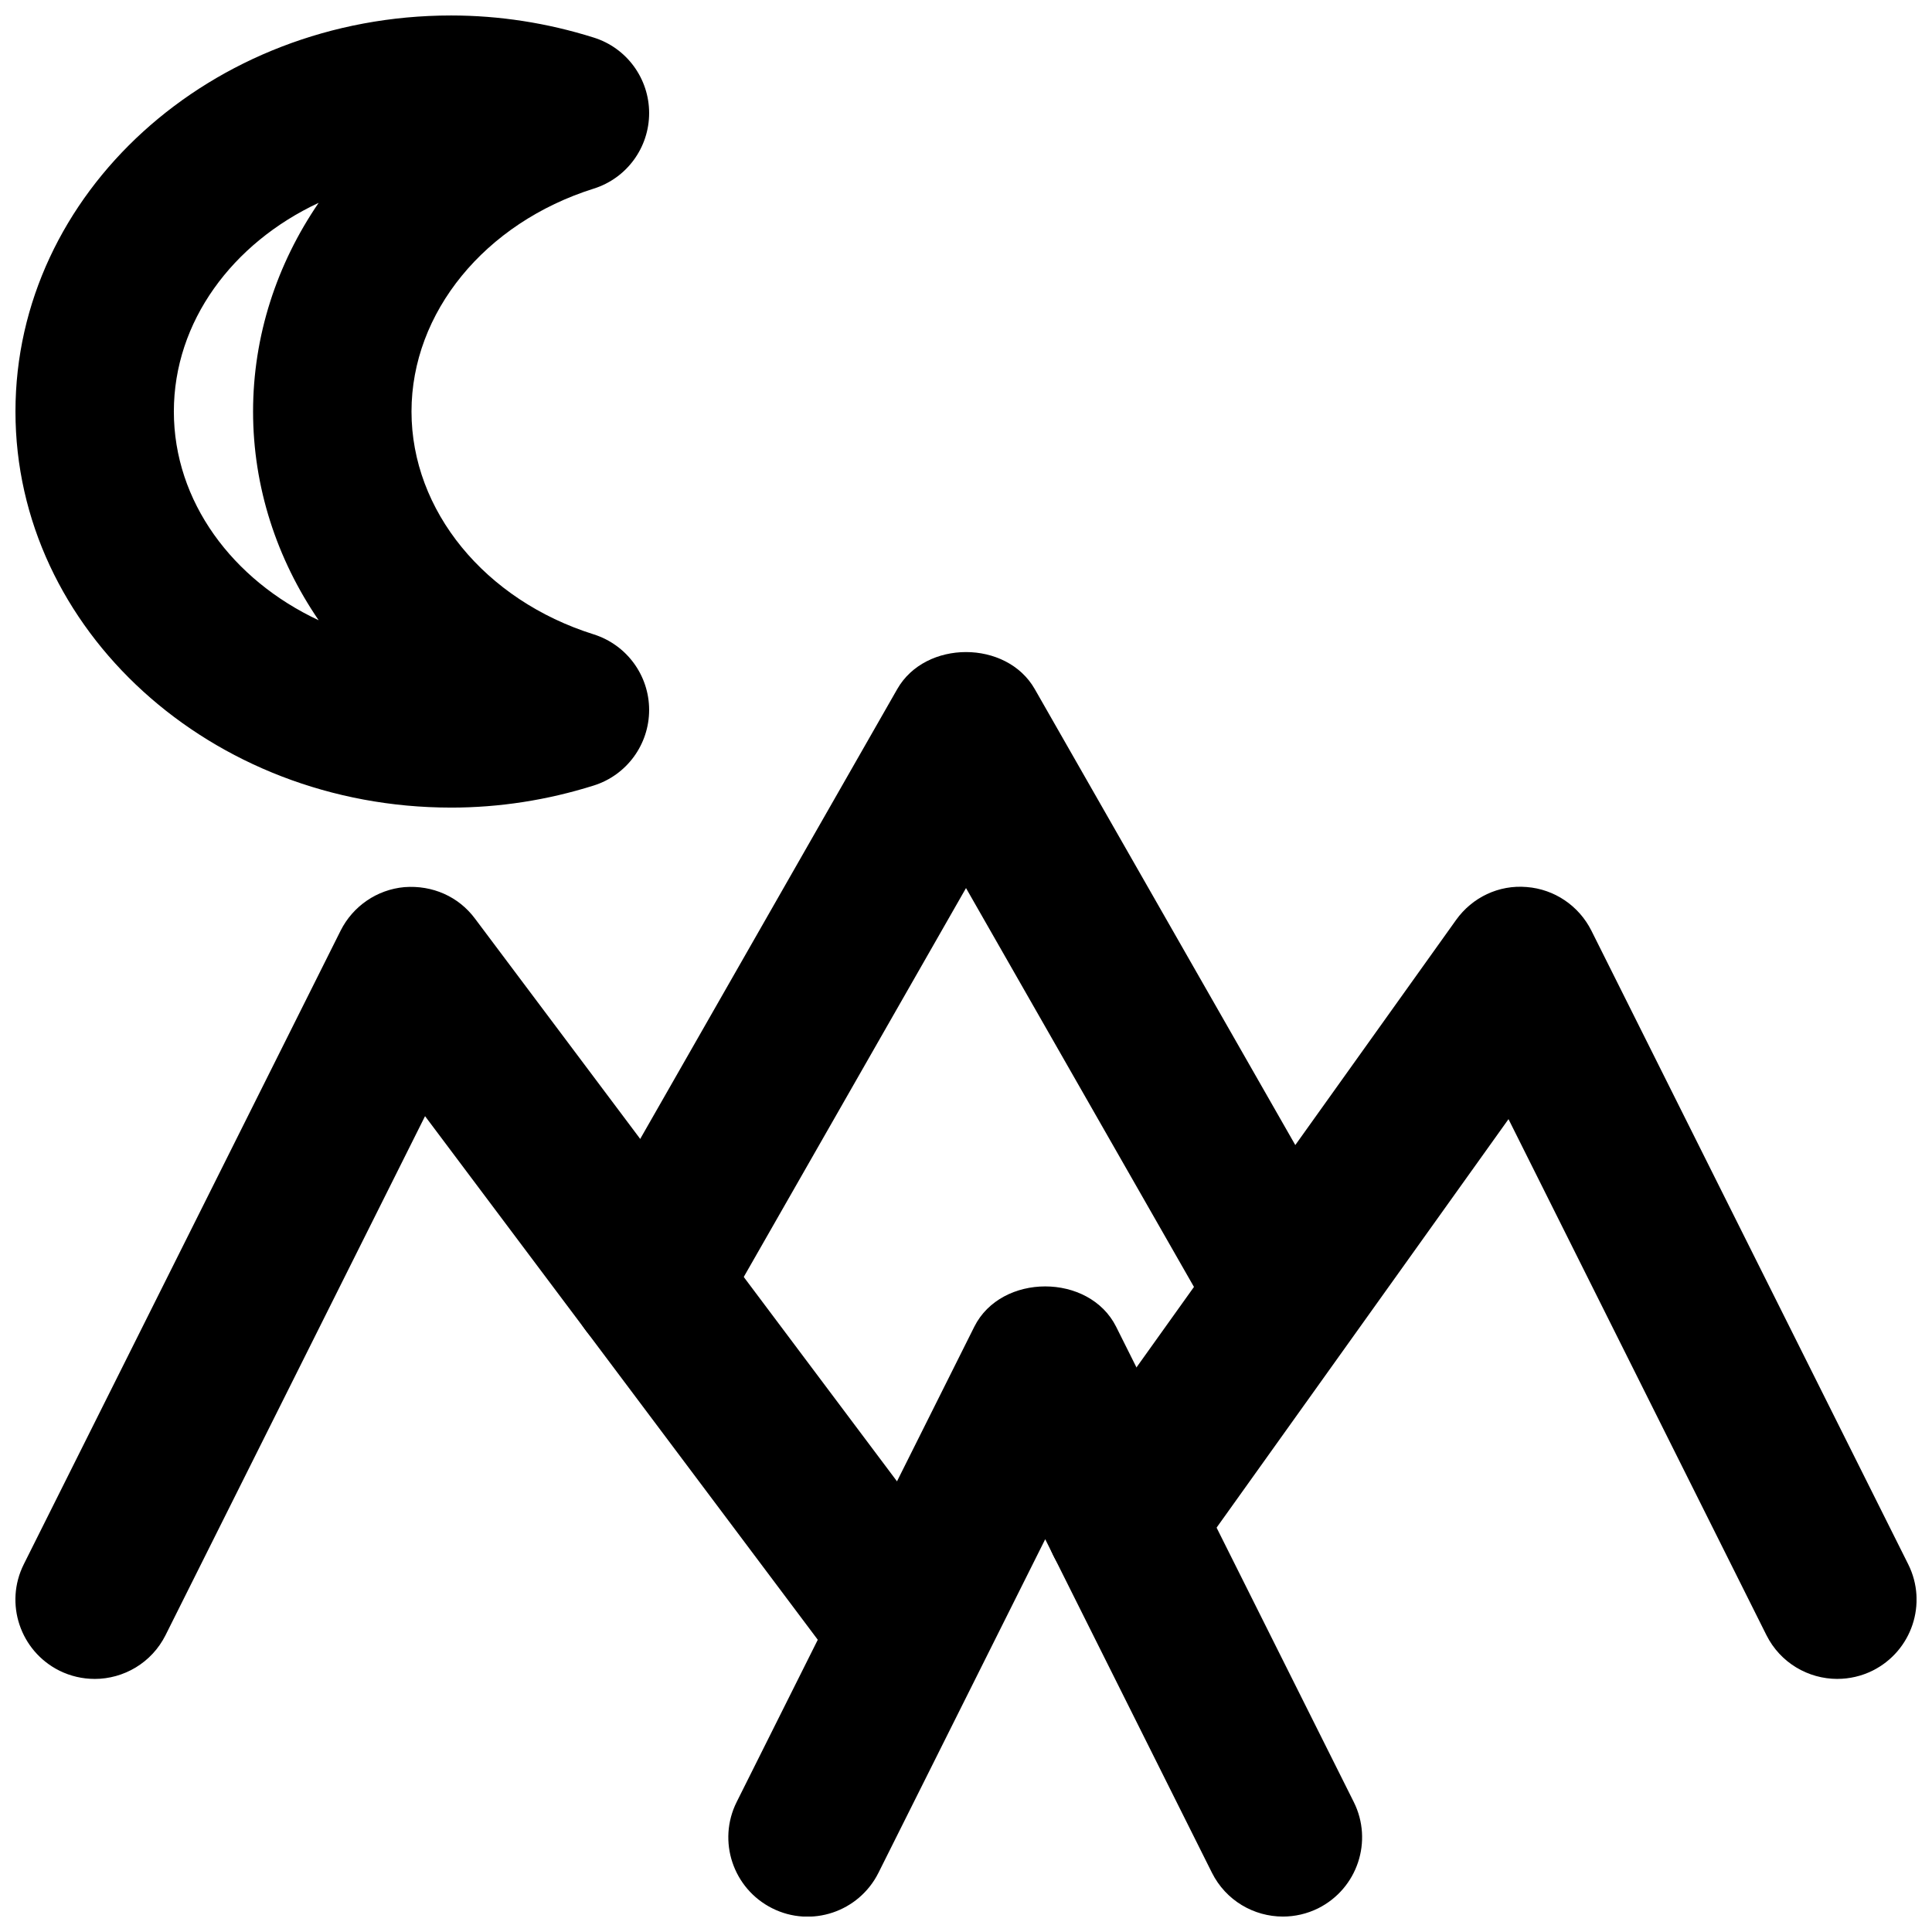
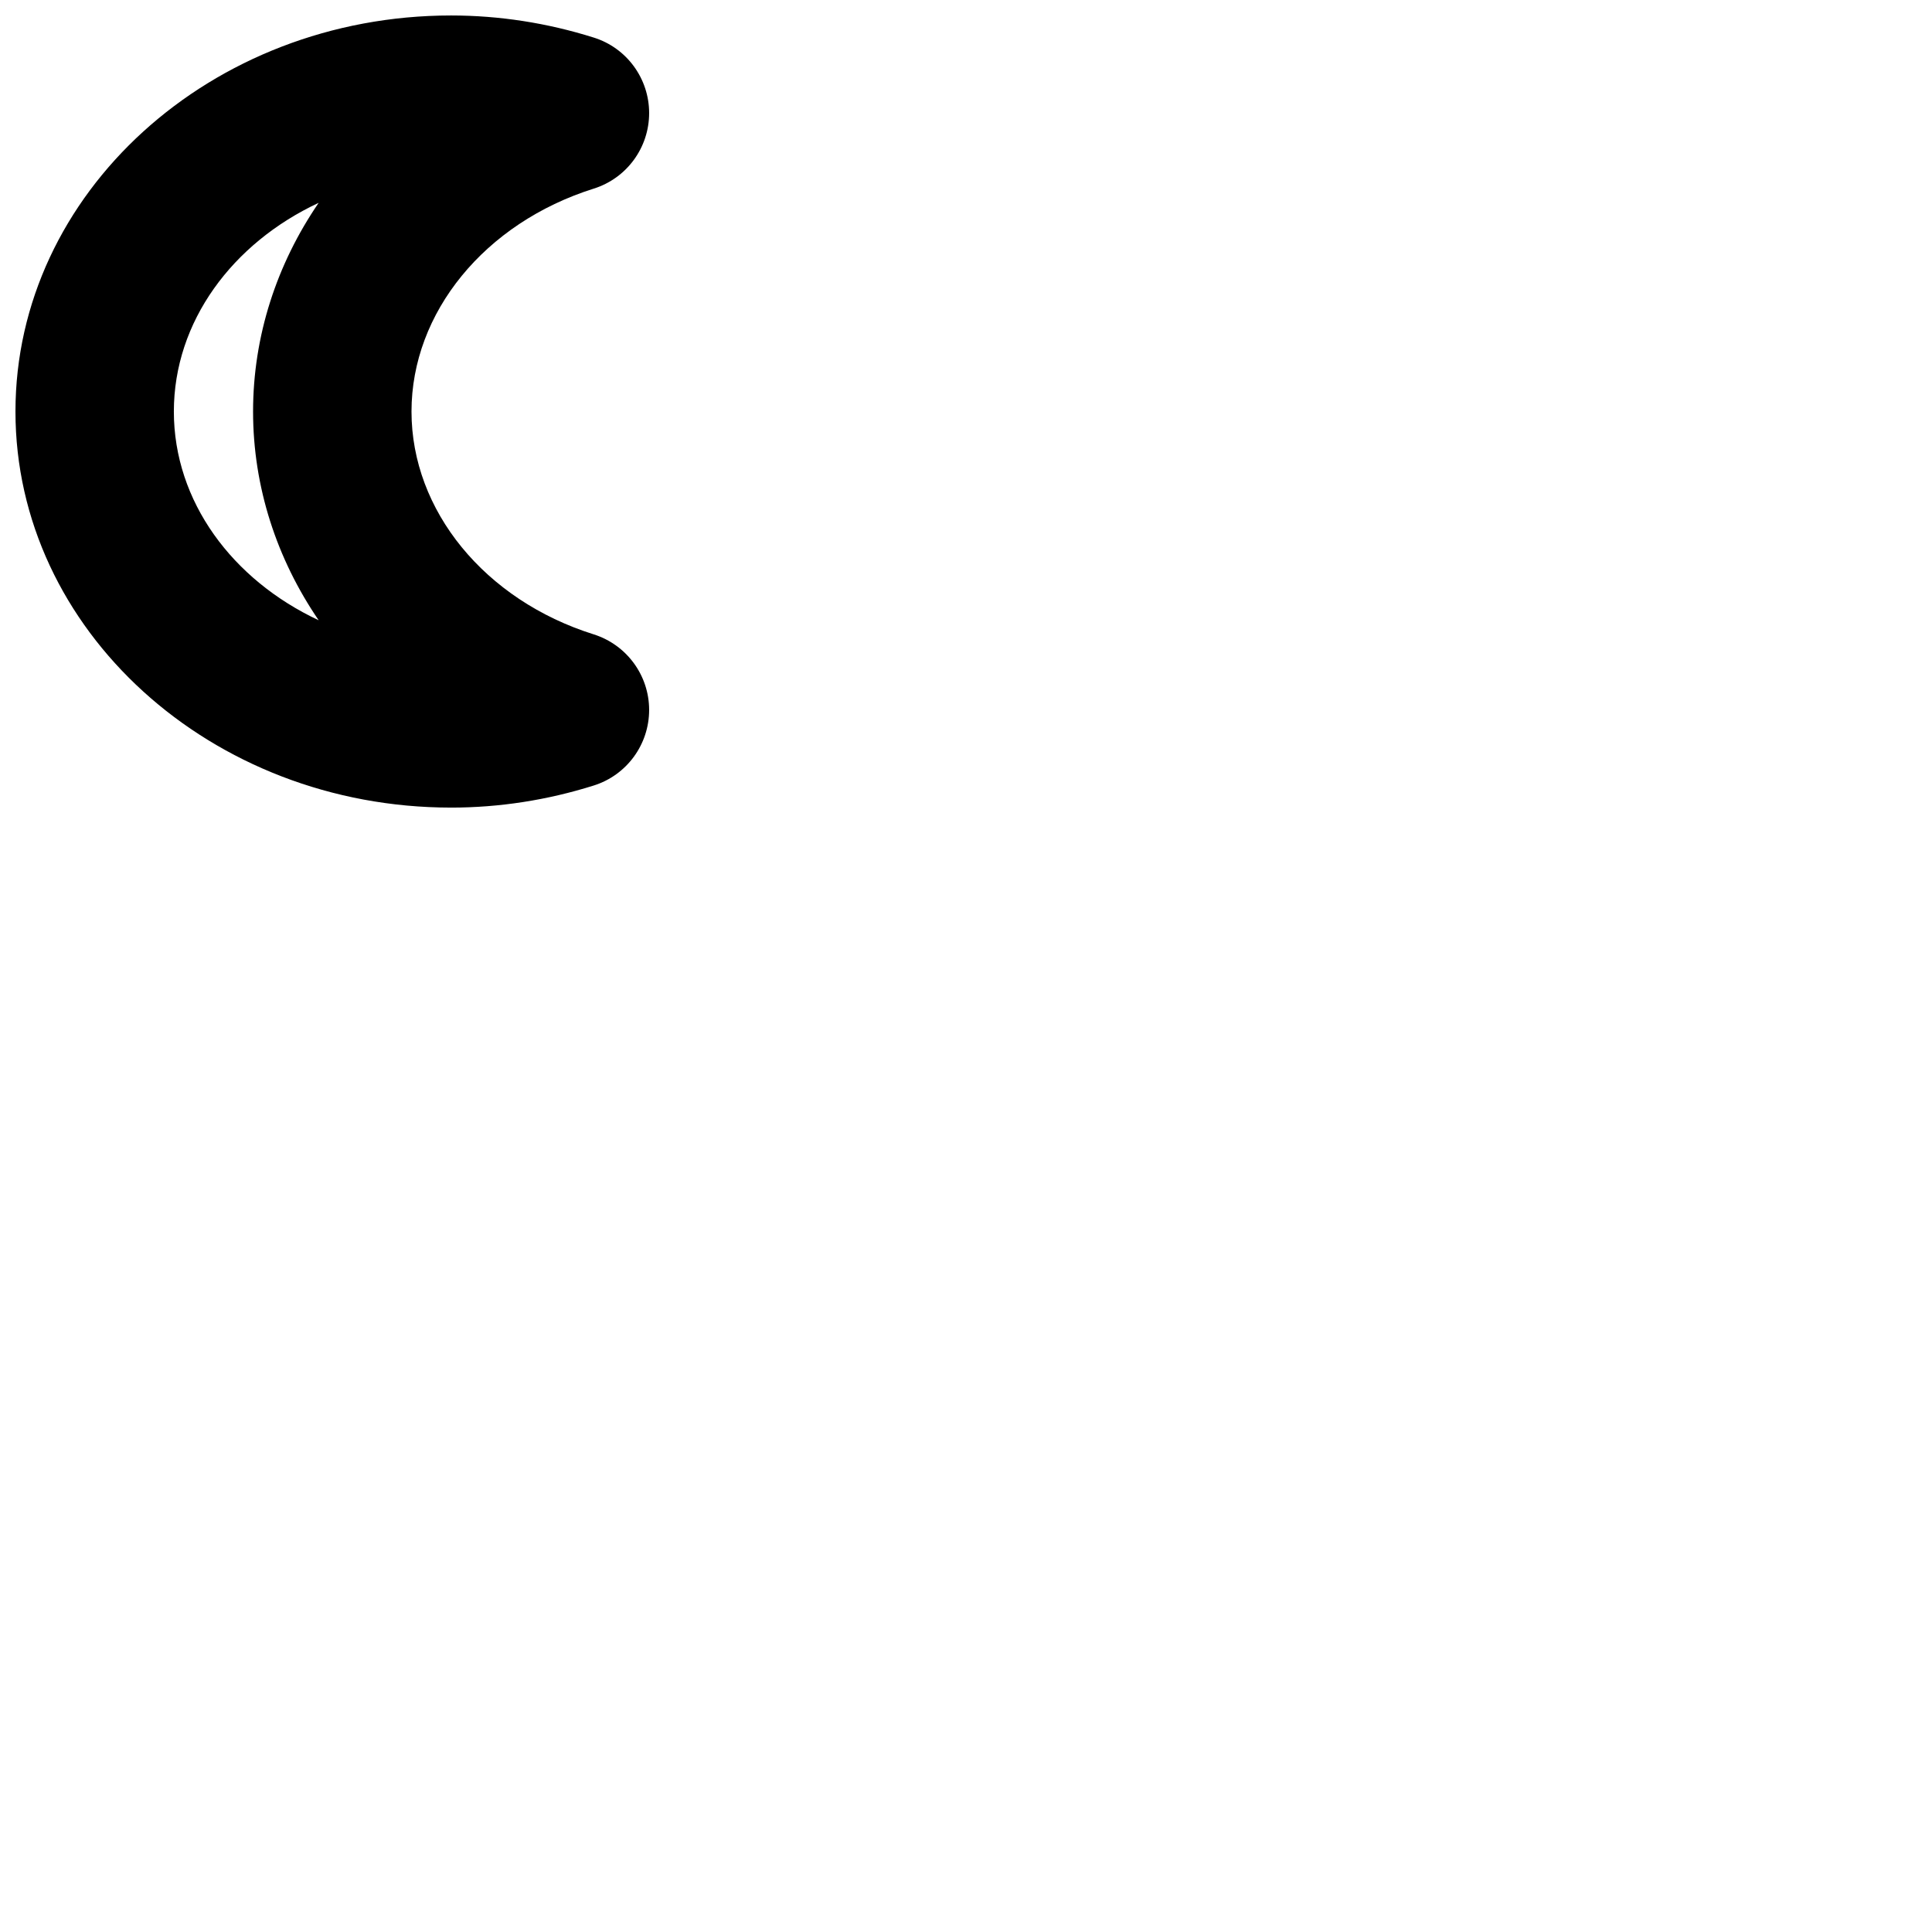
<svg xmlns="http://www.w3.org/2000/svg" width="800px" height="800px" version="1.1" viewBox="144 144 512 512">
  <defs>
    <clipPath id="d">
      <path d="m148.09 148.09h168.91v210.91h-168.91z" />
    </clipPath>
    <clipPath id="c">
-       <path d="m148.09 379h252.91v210h-252.91z" />
-     </clipPath>
+       </clipPath>
    <clipPath id="b">
-       <path d="m337 484h168v167.9h-168z" />
-     </clipPath>
+       </clipPath>
    <clipPath id="a">
      <path d="m420 379h231.9v210h-231.9z" />
    </clipPath>
  </defs>
  <g clip-path="url(#d)">
    <path d="m228.45 197.75c-22.859 10.684-38.375 31.488-38.375 55.312 0 23.828 15.516 44.609 38.375 55.312-11.105-16.246-17.383-35.309-17.383-55.312 0-20.027 6.277-39.086 17.383-55.312m35.098 160.27c-63.648 0-115.45-47.086-115.45-104.96s51.805-104.96 115.45-104.96c12.742 0 25.484 1.973 37.809 5.859 8.73 2.727 14.672 10.852 14.672 20.004 0 9.172-5.941 17.277-14.691 20.027-28.867 9.09-48.285 32.832-48.285 59.07 0 26.242 19.418 49.98 48.285 59.051 8.75 2.769 14.691 10.875 14.691 20.027 0 9.172-5.941 17.277-14.672 20.027-12.324 3.883-25.066 5.856-37.809 5.856" fill-rule="evenodd" />
  </g>
  <g clip-path="url(#c)">
-     <path d="m169.07 588.93c-3.152 0-6.363-0.711-9.363-2.203-10.371-5.207-14.59-17.801-9.406-28.172l83.969-167.93c3.273-6.508 9.656-10.875 16.898-11.527 7.453-0.566 14.34 2.5 18.684 8.312l125.95 167.94c6.969 9.277 5.078 22.441-4.199 29.391-9.301 6.969-22.461 5.059-29.391-4.199l-105.57-140.75-68.77 137.54c-3.695 7.367-11.105 11.605-18.809 11.605" fill-rule="evenodd" />
-   </g>
+     </g>
  <g clip-path="url(#b)">
    <path d="m483.99 651.91c-7.703 0-15.113-4.238-18.809-11.605l-44.188-88.398-44.191 88.398c-5.203 10.391-17.82 14.609-28.168 9.402-10.371-5.207-14.59-17.801-9.406-28.172l62.977-125.95c7.137-14.23 30.438-14.23 37.574 0l62.977 125.95c5.188 10.371 0.965 22.965-9.402 28.172-3.004 1.492-6.215 2.203-9.363 2.203" fill-rule="evenodd" />
  </g>
  <g clip-path="url(#a)">
-     <path d="m630.93 588.93c-7.707 0-15.117-4.238-18.809-11.605l-68.352-136.74-84.723 118.56c-6.738 9.445-19.84 11.629-29.266 4.891-9.426-6.738-11.629-19.859-4.867-29.285l104.96-146.95c4.285-6 11.336-9.359 18.707-8.73 7.344 0.566 13.832 4.953 17.148 11.547l83.969 167.93c5.184 10.371 0.965 22.965-9.406 28.172-3 1.492-6.211 2.203-9.359 2.203" fill-rule="evenodd" />
-   </g>
-   <path d="m483.99 504.97c-7.305 0-14.379-3.801-18.242-10.582l-65.746-115.04-65.75 115.04c-5.731 10.055-18.578 13.539-28.633 7.809-10.074-5.75-13.582-18.578-7.809-28.633l83.969-146.95c7.453-13.078 28.988-13.078 36.441 0l83.969 146.95c5.773 10.055 2.266 22.883-7.809 28.633-3.273 1.891-6.863 2.773-10.391 2.773" fill-rule="evenodd" />
+     </g>
</svg>